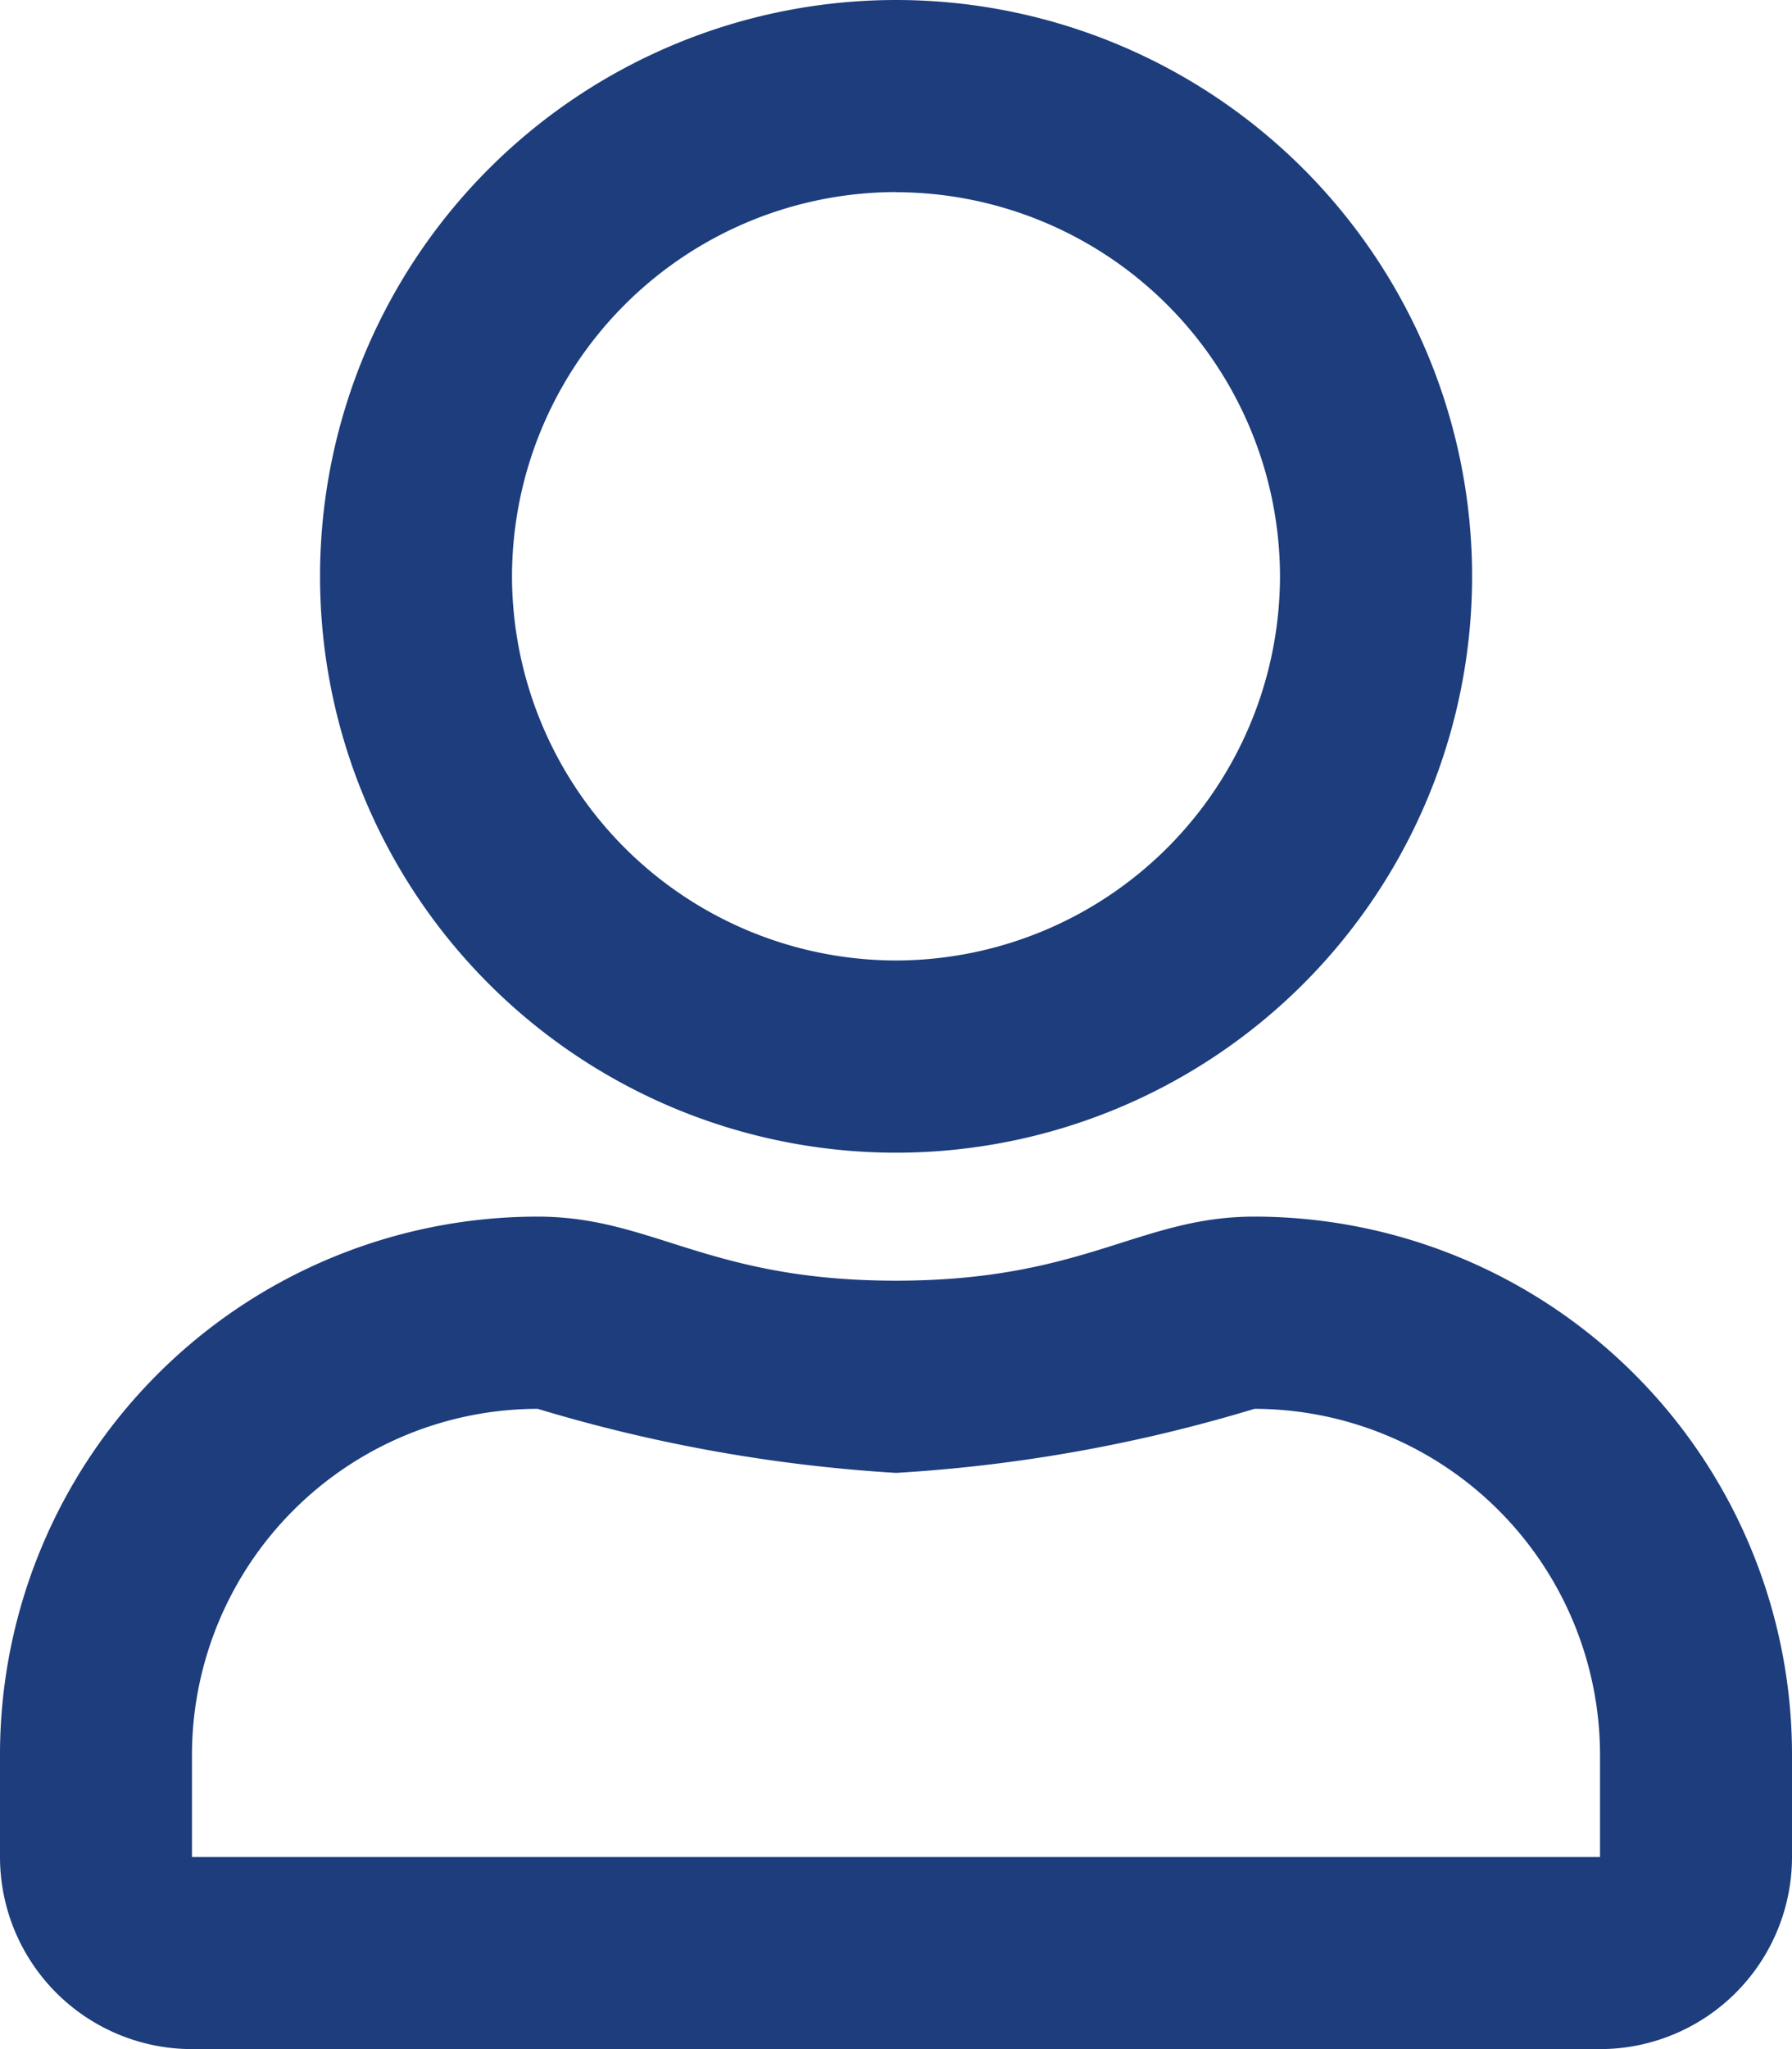
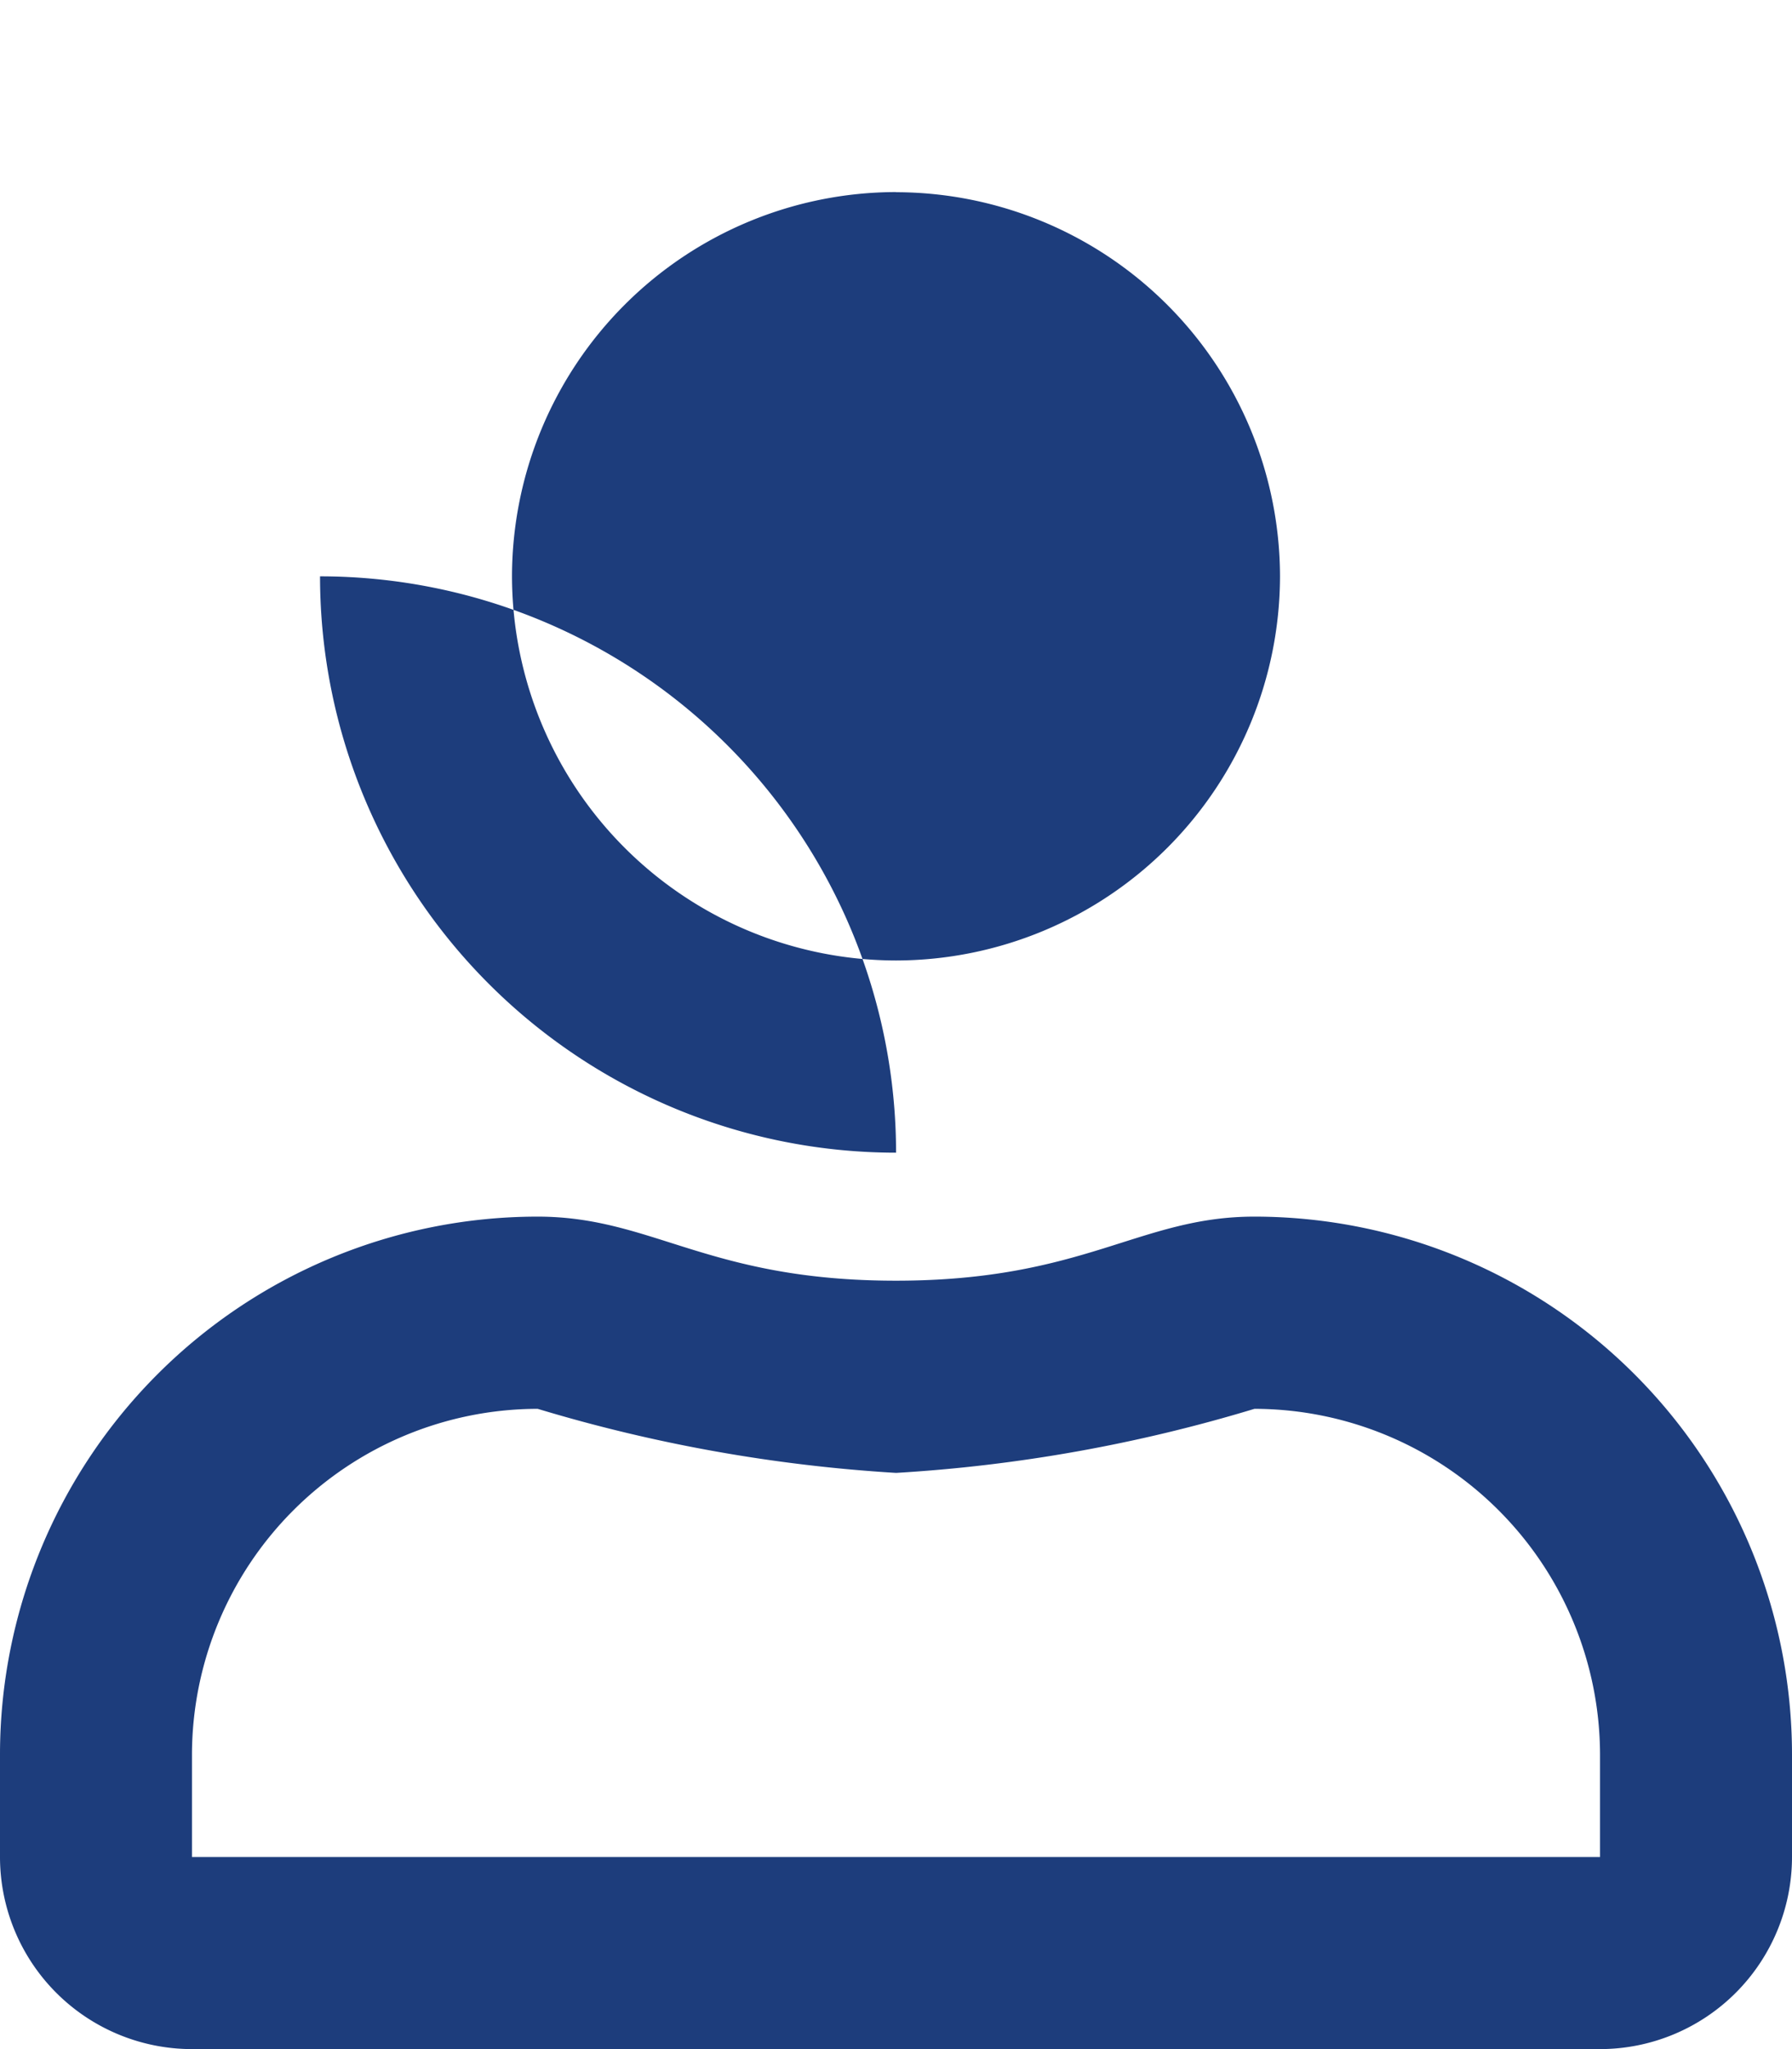
<svg xmlns="http://www.w3.org/2000/svg" width="13.125" height="15" viewBox="0 0 13.125 15">
-   <path id="icon-user" d="M9.187-4.219c-.841,0-1.245.469-2.625.469s-1.781-.469-2.625-.469A3.939,3.939,0,0,0,0-.281v.75A1.407,1.407,0,0,0,1.406,1.875H11.719A1.407,1.407,0,0,0,13.125.469v-.75A3.939,3.939,0,0,0,9.187-4.219ZM11.719.469H1.406v-.75A2.536,2.536,0,0,1,3.938-2.812a11.47,11.47,0,0,0,2.625.469,11.36,11.36,0,0,0,2.625-.469A2.536,2.536,0,0,1,11.719-.281ZM6.563-4.687a4.22,4.22,0,0,0,4.219-4.219,4.22,4.22,0,0,0-4.219-4.219A4.22,4.22,0,0,0,2.344-8.906,4.22,4.22,0,0,0,6.563-4.687Zm0-7.031A2.817,2.817,0,0,1,9.375-8.906,2.817,2.817,0,0,1,6.563-6.094,2.817,2.817,0,0,1,3.75-8.906,2.817,2.817,0,0,1,6.563-11.719Z" transform="translate(0 13.125)" fill="#1d3d7c" />
+   <path id="icon-user" d="M9.187-4.219c-.841,0-1.245.469-2.625.469s-1.781-.469-2.625-.469A3.939,3.939,0,0,0,0-.281v.75A1.407,1.407,0,0,0,1.406,1.875H11.719A1.407,1.407,0,0,0,13.125.469v-.75A3.939,3.939,0,0,0,9.187-4.219ZM11.719.469H1.406v-.75A2.536,2.536,0,0,1,3.938-2.812a11.47,11.47,0,0,0,2.625.469,11.36,11.36,0,0,0,2.625-.469A2.536,2.536,0,0,1,11.719-.281ZM6.563-4.687A4.22,4.22,0,0,0,2.344-8.906,4.22,4.22,0,0,0,6.563-4.687Zm0-7.031A2.817,2.817,0,0,1,9.375-8.906,2.817,2.817,0,0,1,6.563-6.094,2.817,2.817,0,0,1,3.75-8.906,2.817,2.817,0,0,1,6.563-11.719Z" transform="translate(0 13.125)" fill="#1d3d7c" />
</svg>